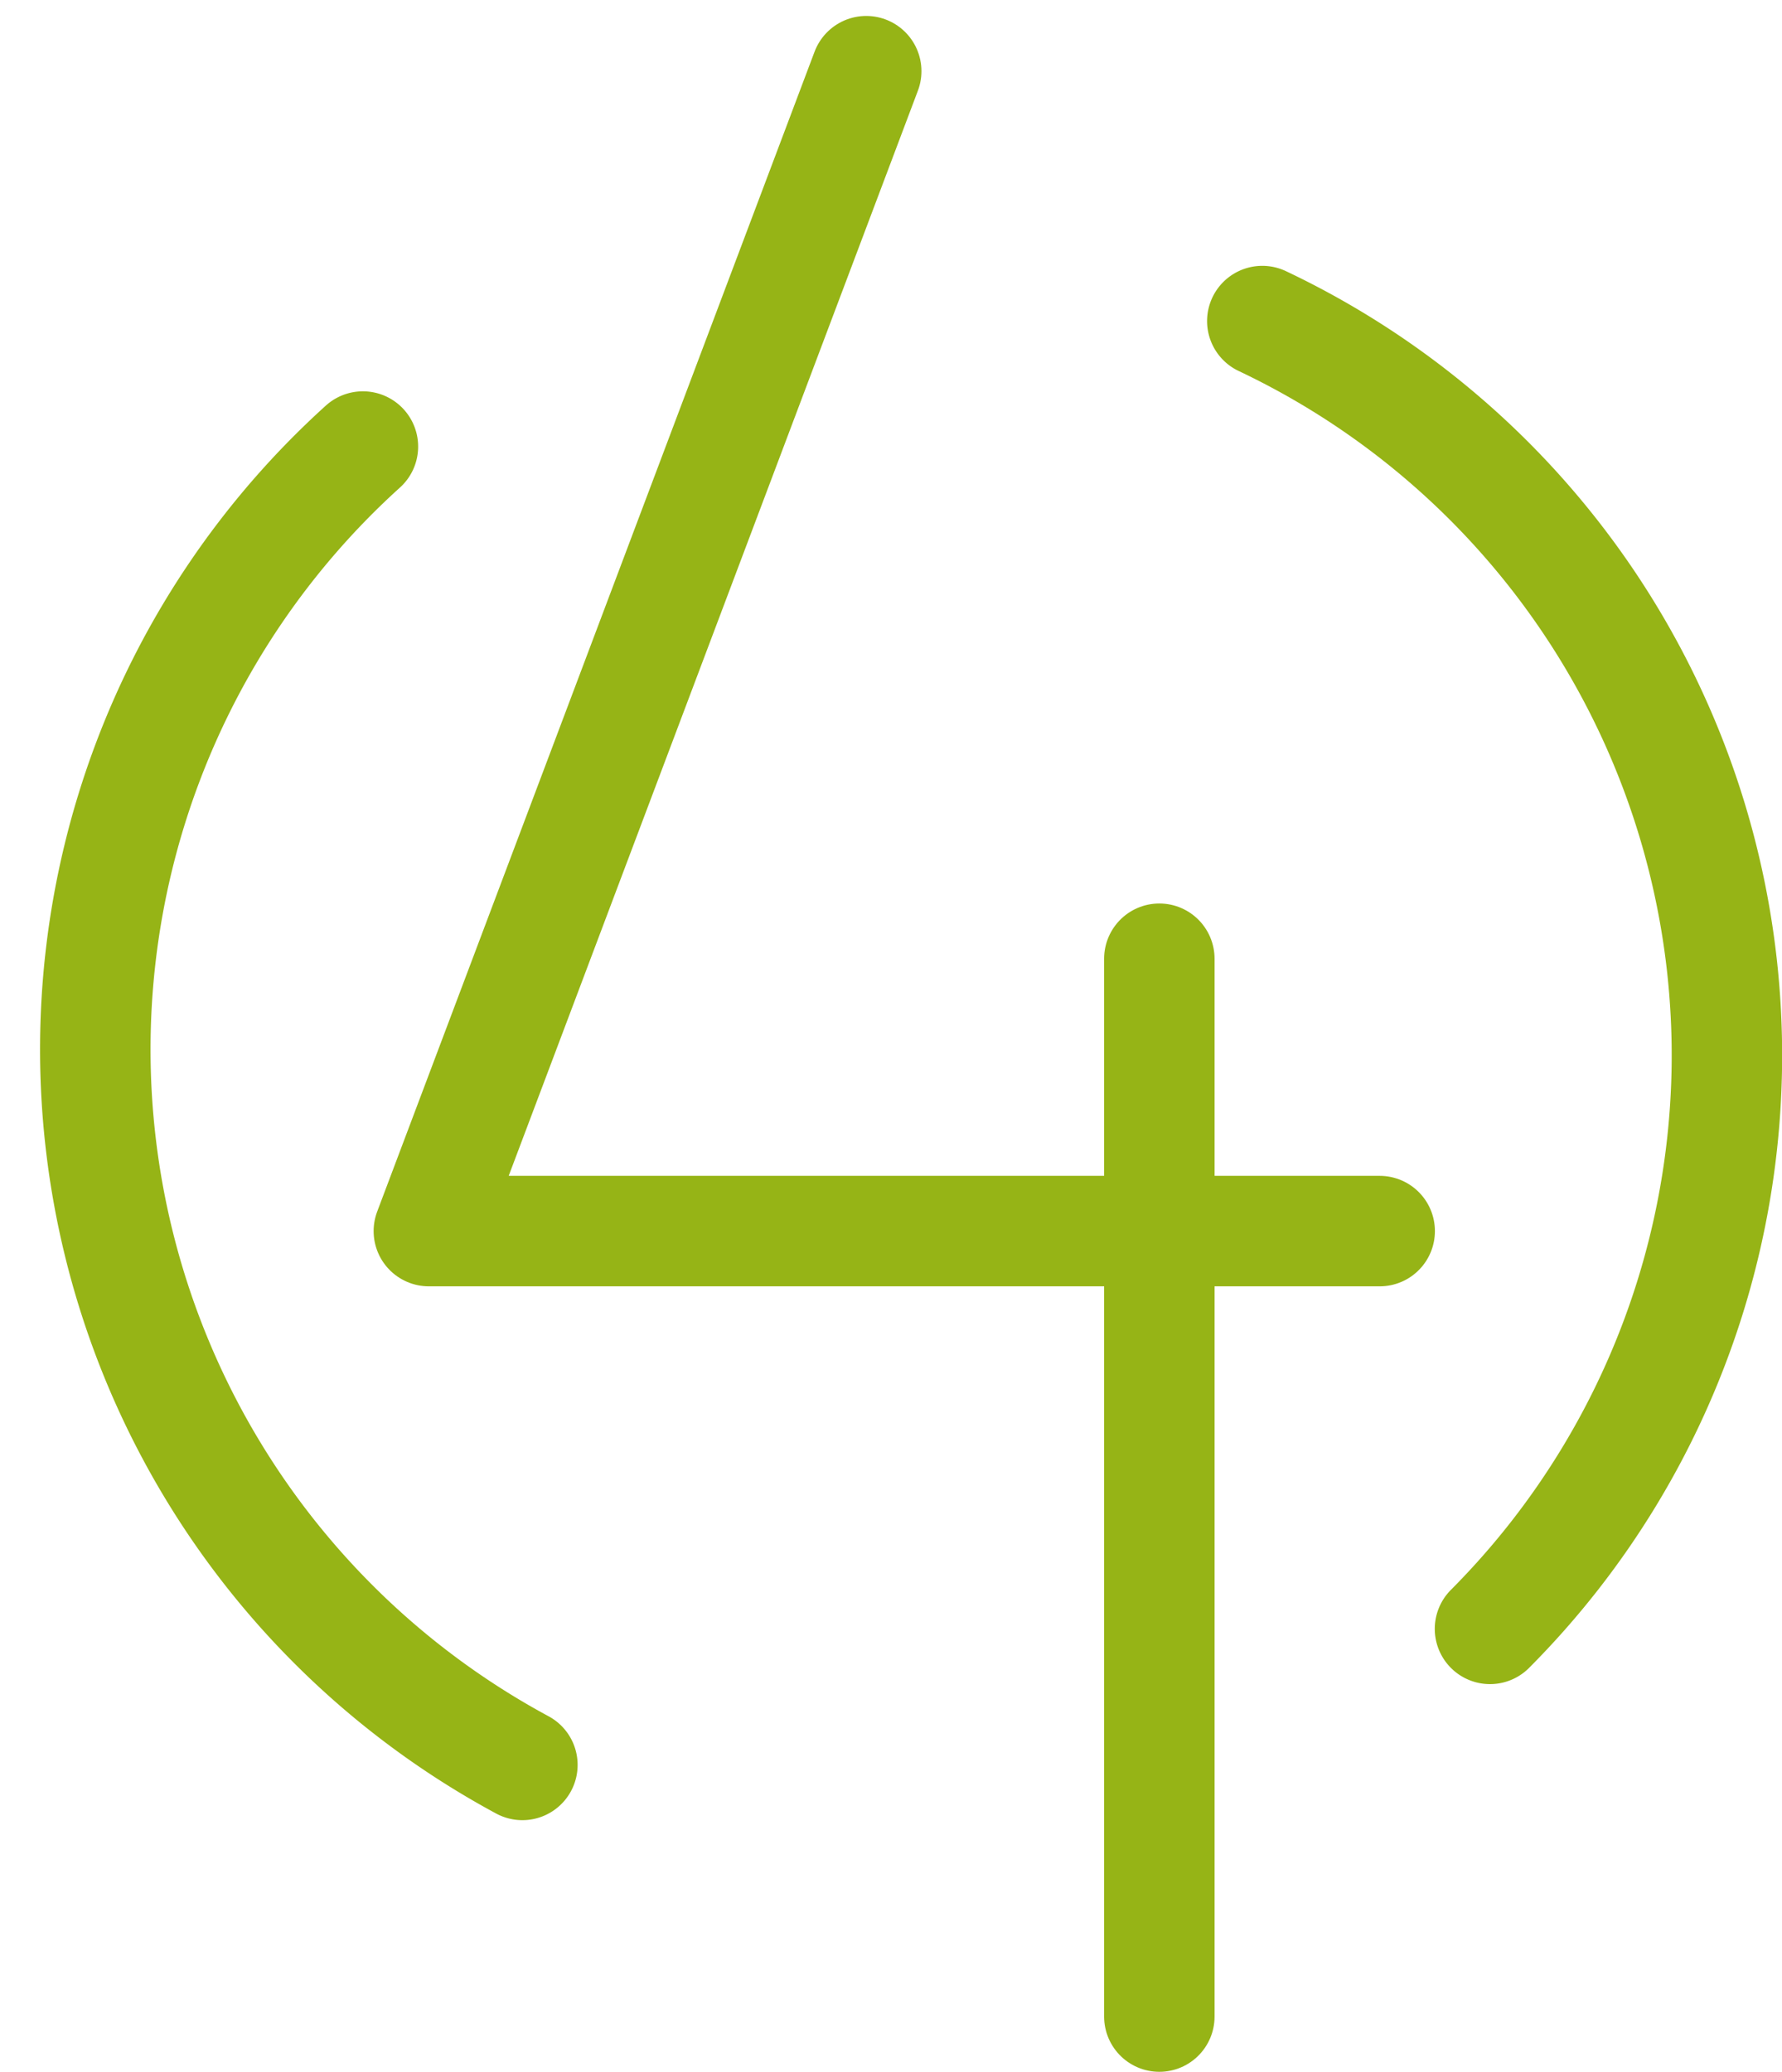
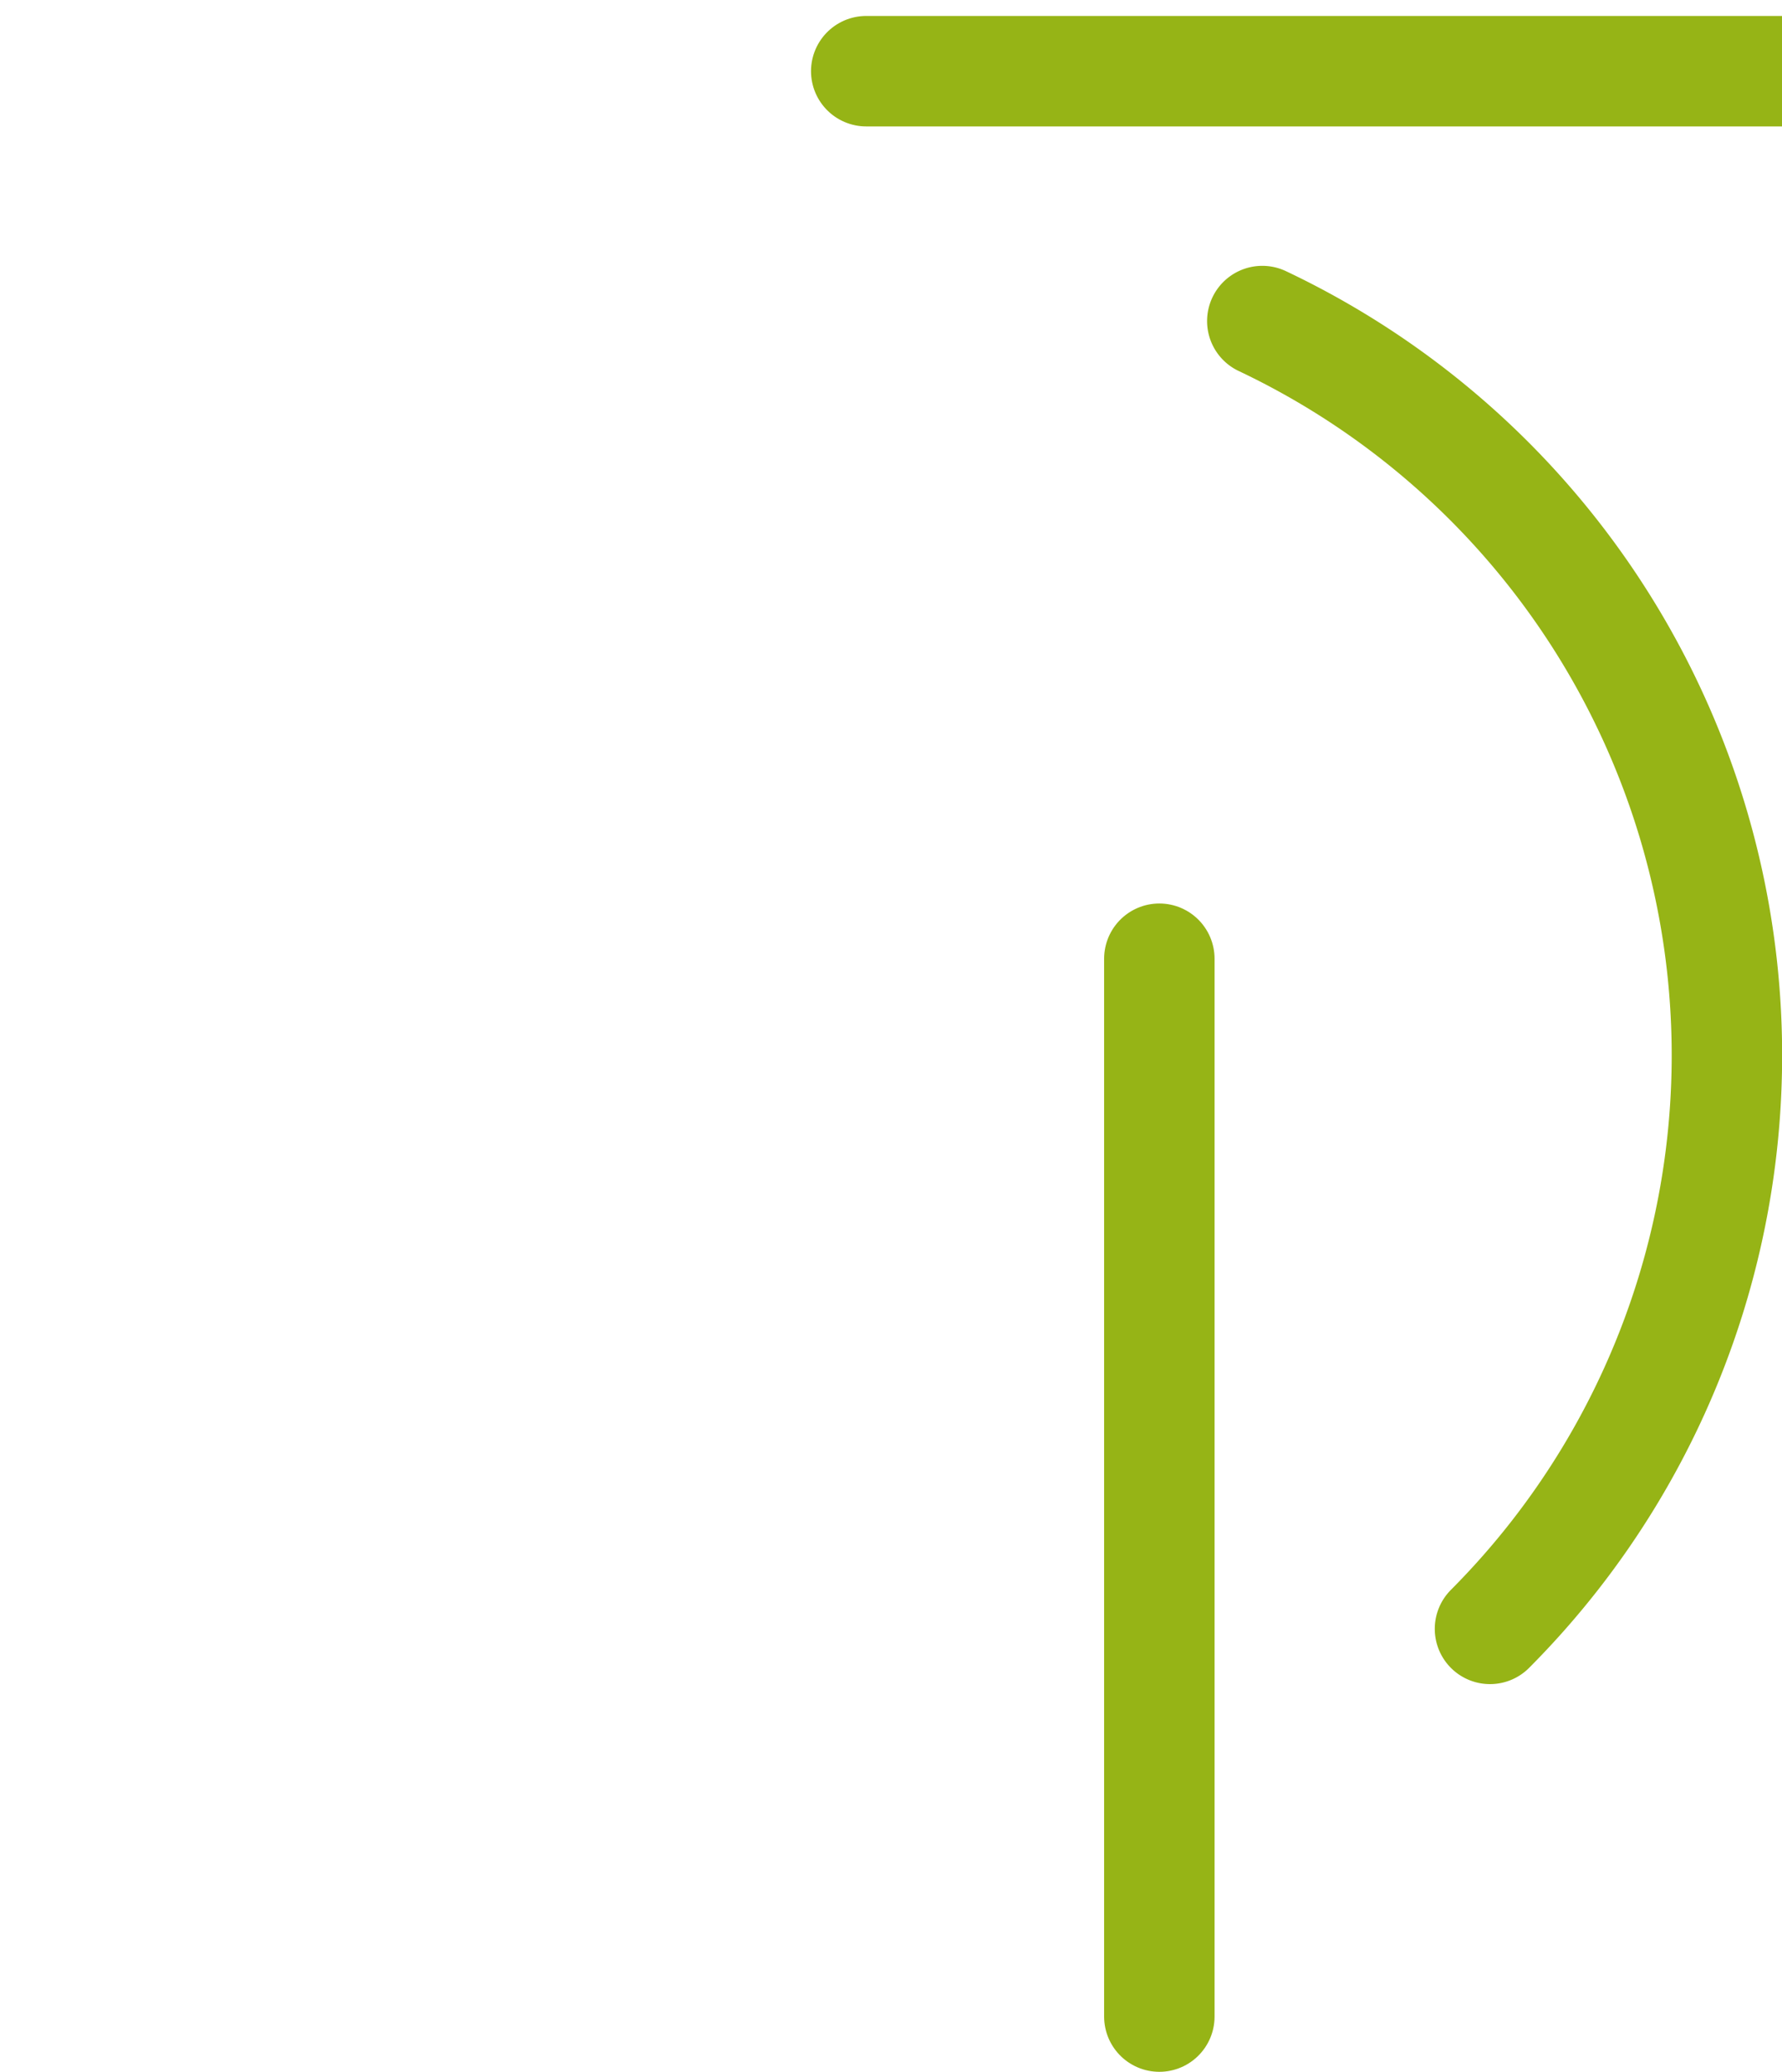
<svg xmlns="http://www.w3.org/2000/svg" width="54.863" height="63.766" viewBox="0 0 54.863 63.766">
  <g transform="translate(-499.837 -1994.518)">
-     <path d="M592.069,1998.709l-13.466,35.7h29.274" transform="translate(-65.563 -2)" fill="none" stroke="#96b416" stroke-linecap="round" stroke-linejoin="round" stroke-width="3.4" />
+     <path d="M592.069,1998.709h29.274" transform="translate(-65.563 -2)" fill="none" stroke="#96b416" stroke-linecap="round" stroke-linejoin="round" stroke-width="3.4" />
    <path d="M600.661,2025.5v32.559" transform="translate(-65.131 -1.474)" fill="none" stroke="#96b416" stroke-linecap="round" stroke-width="3.4" />
    <path d="M35.7,2.4a25.006,25.006,0,0,1,7.01,40.252" transform="translate(503 2002)" fill="none" stroke="#96b416" stroke-linecap="round" stroke-width="3.4" />
-     <path d="M35.7,2.4a25.006,25.006,0,0,1,7.01,40.252" transform="matrix(-0.999, -0.052, 0.052, -0.999, 551.459, 2053.093)" fill="none" stroke="#96b416" stroke-linecap="round" stroke-width="3.4" />
  </g>
</svg>